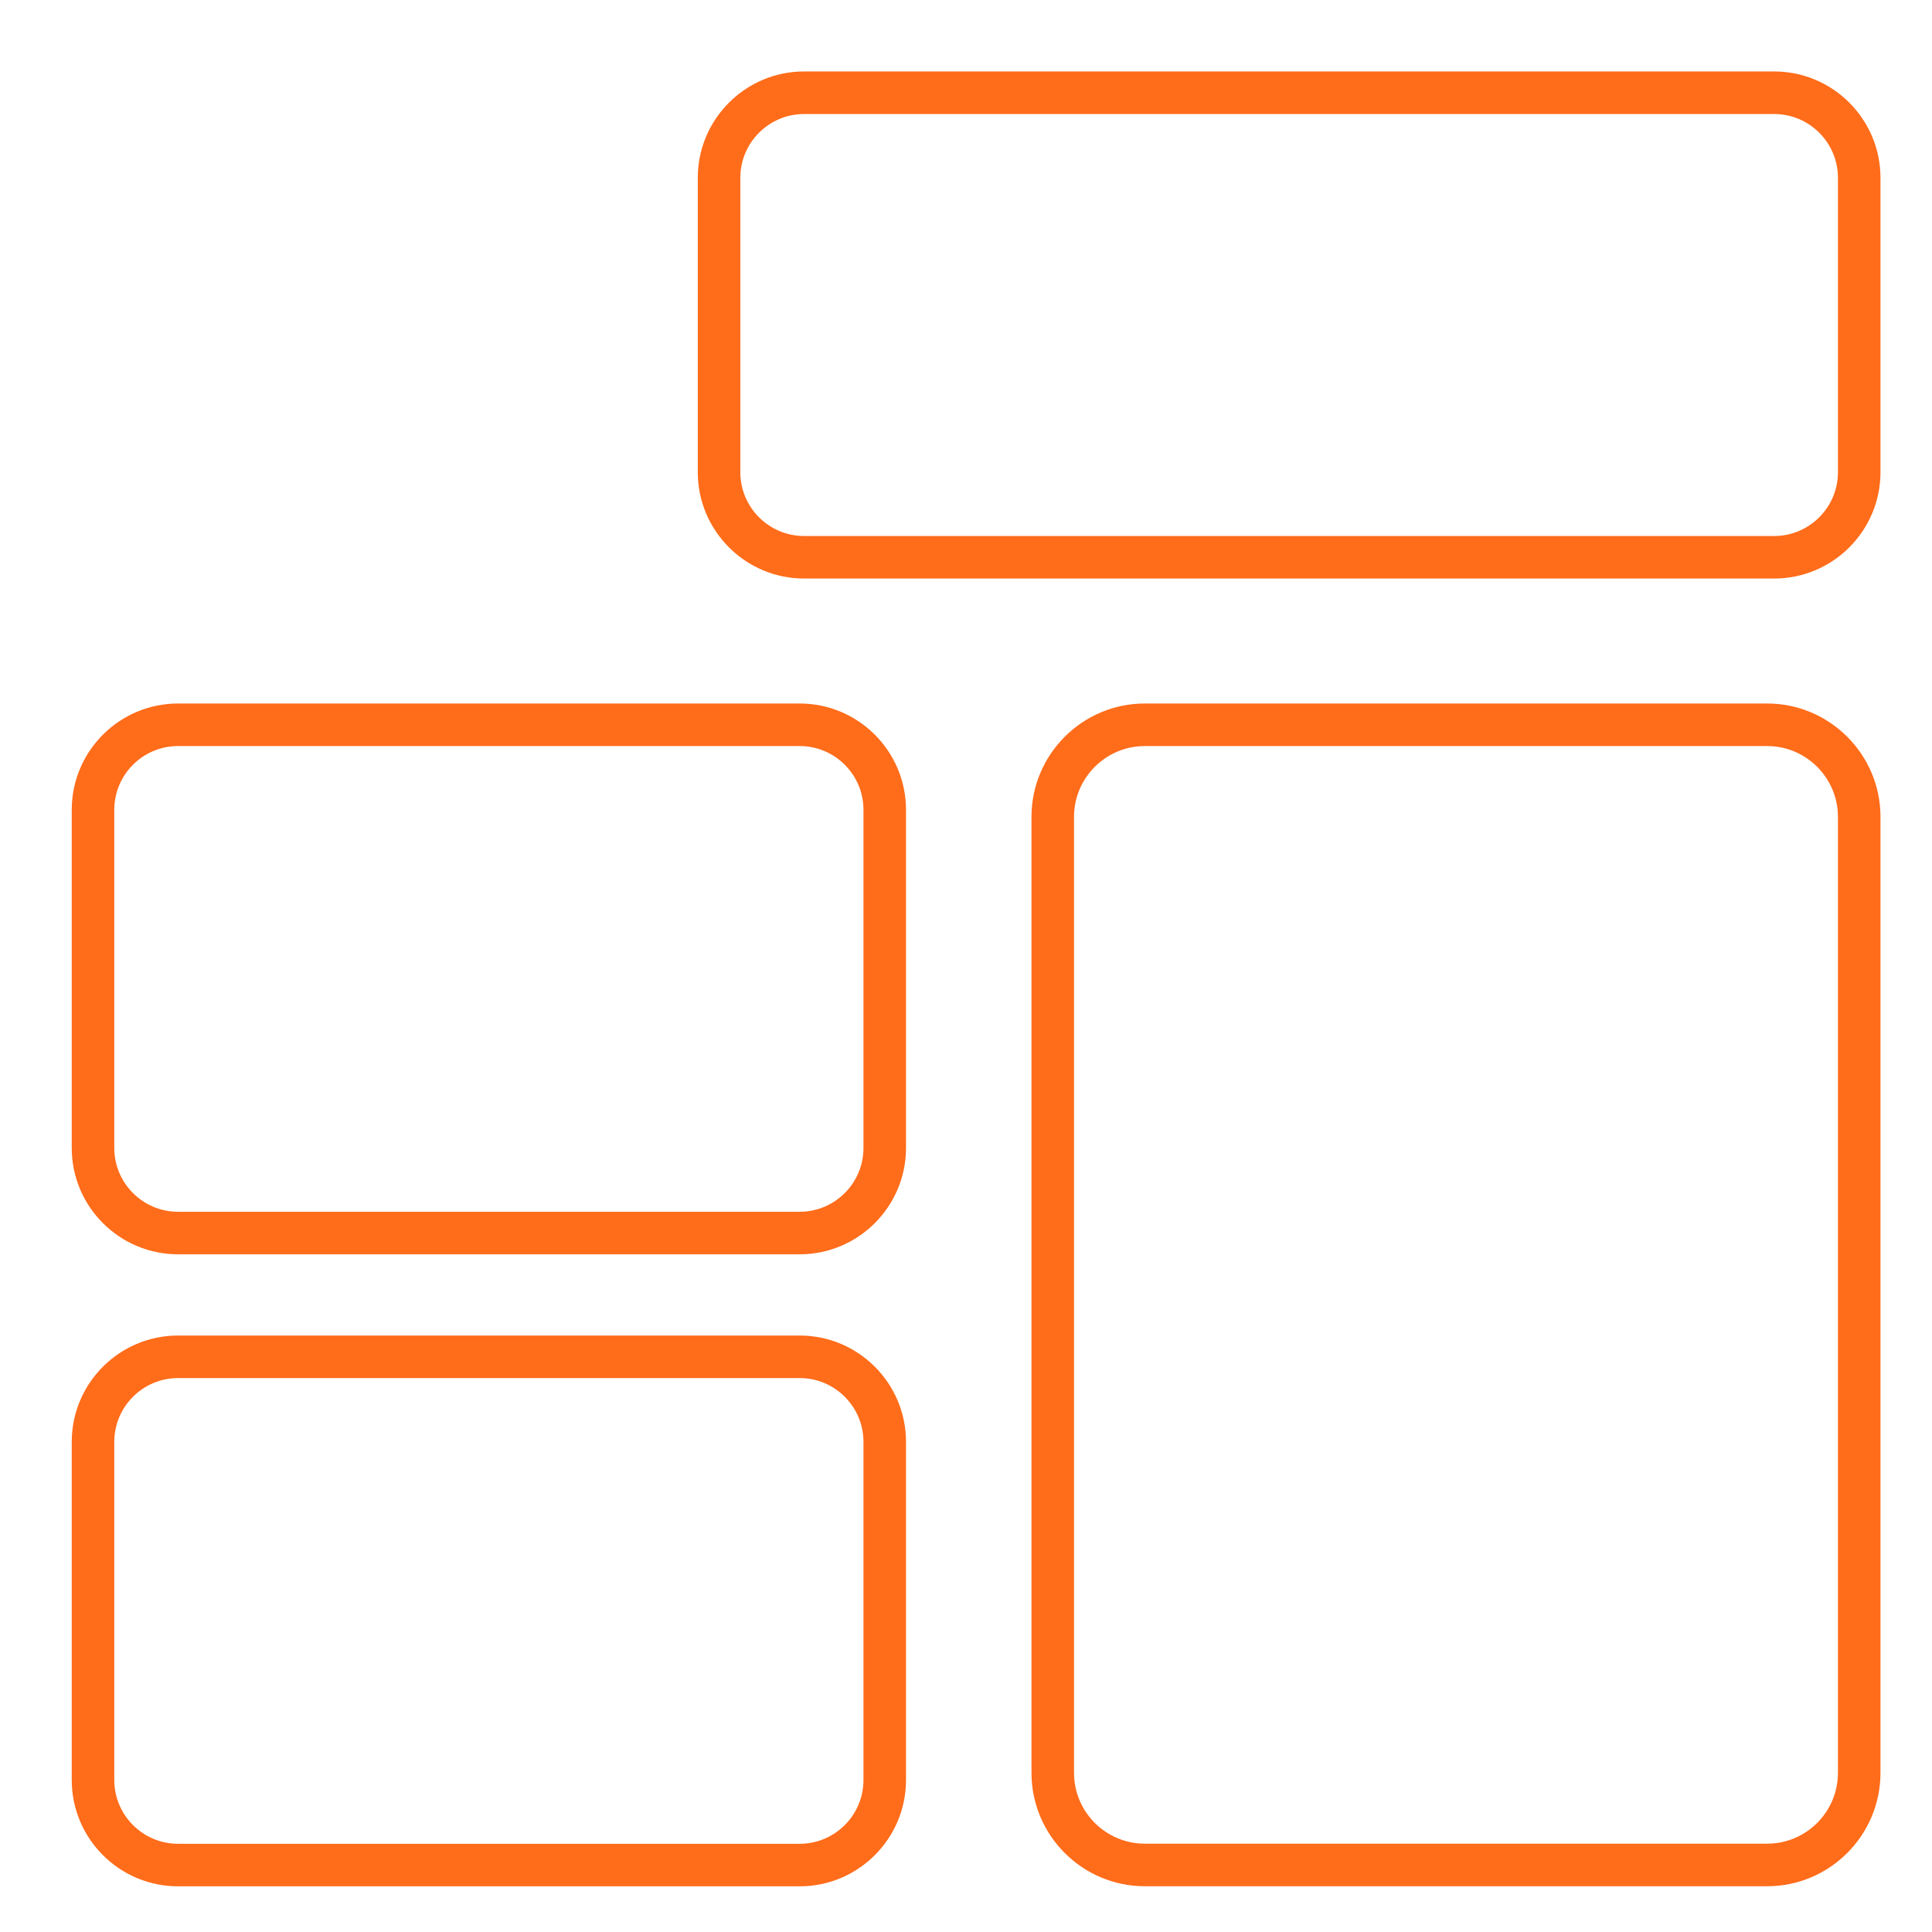
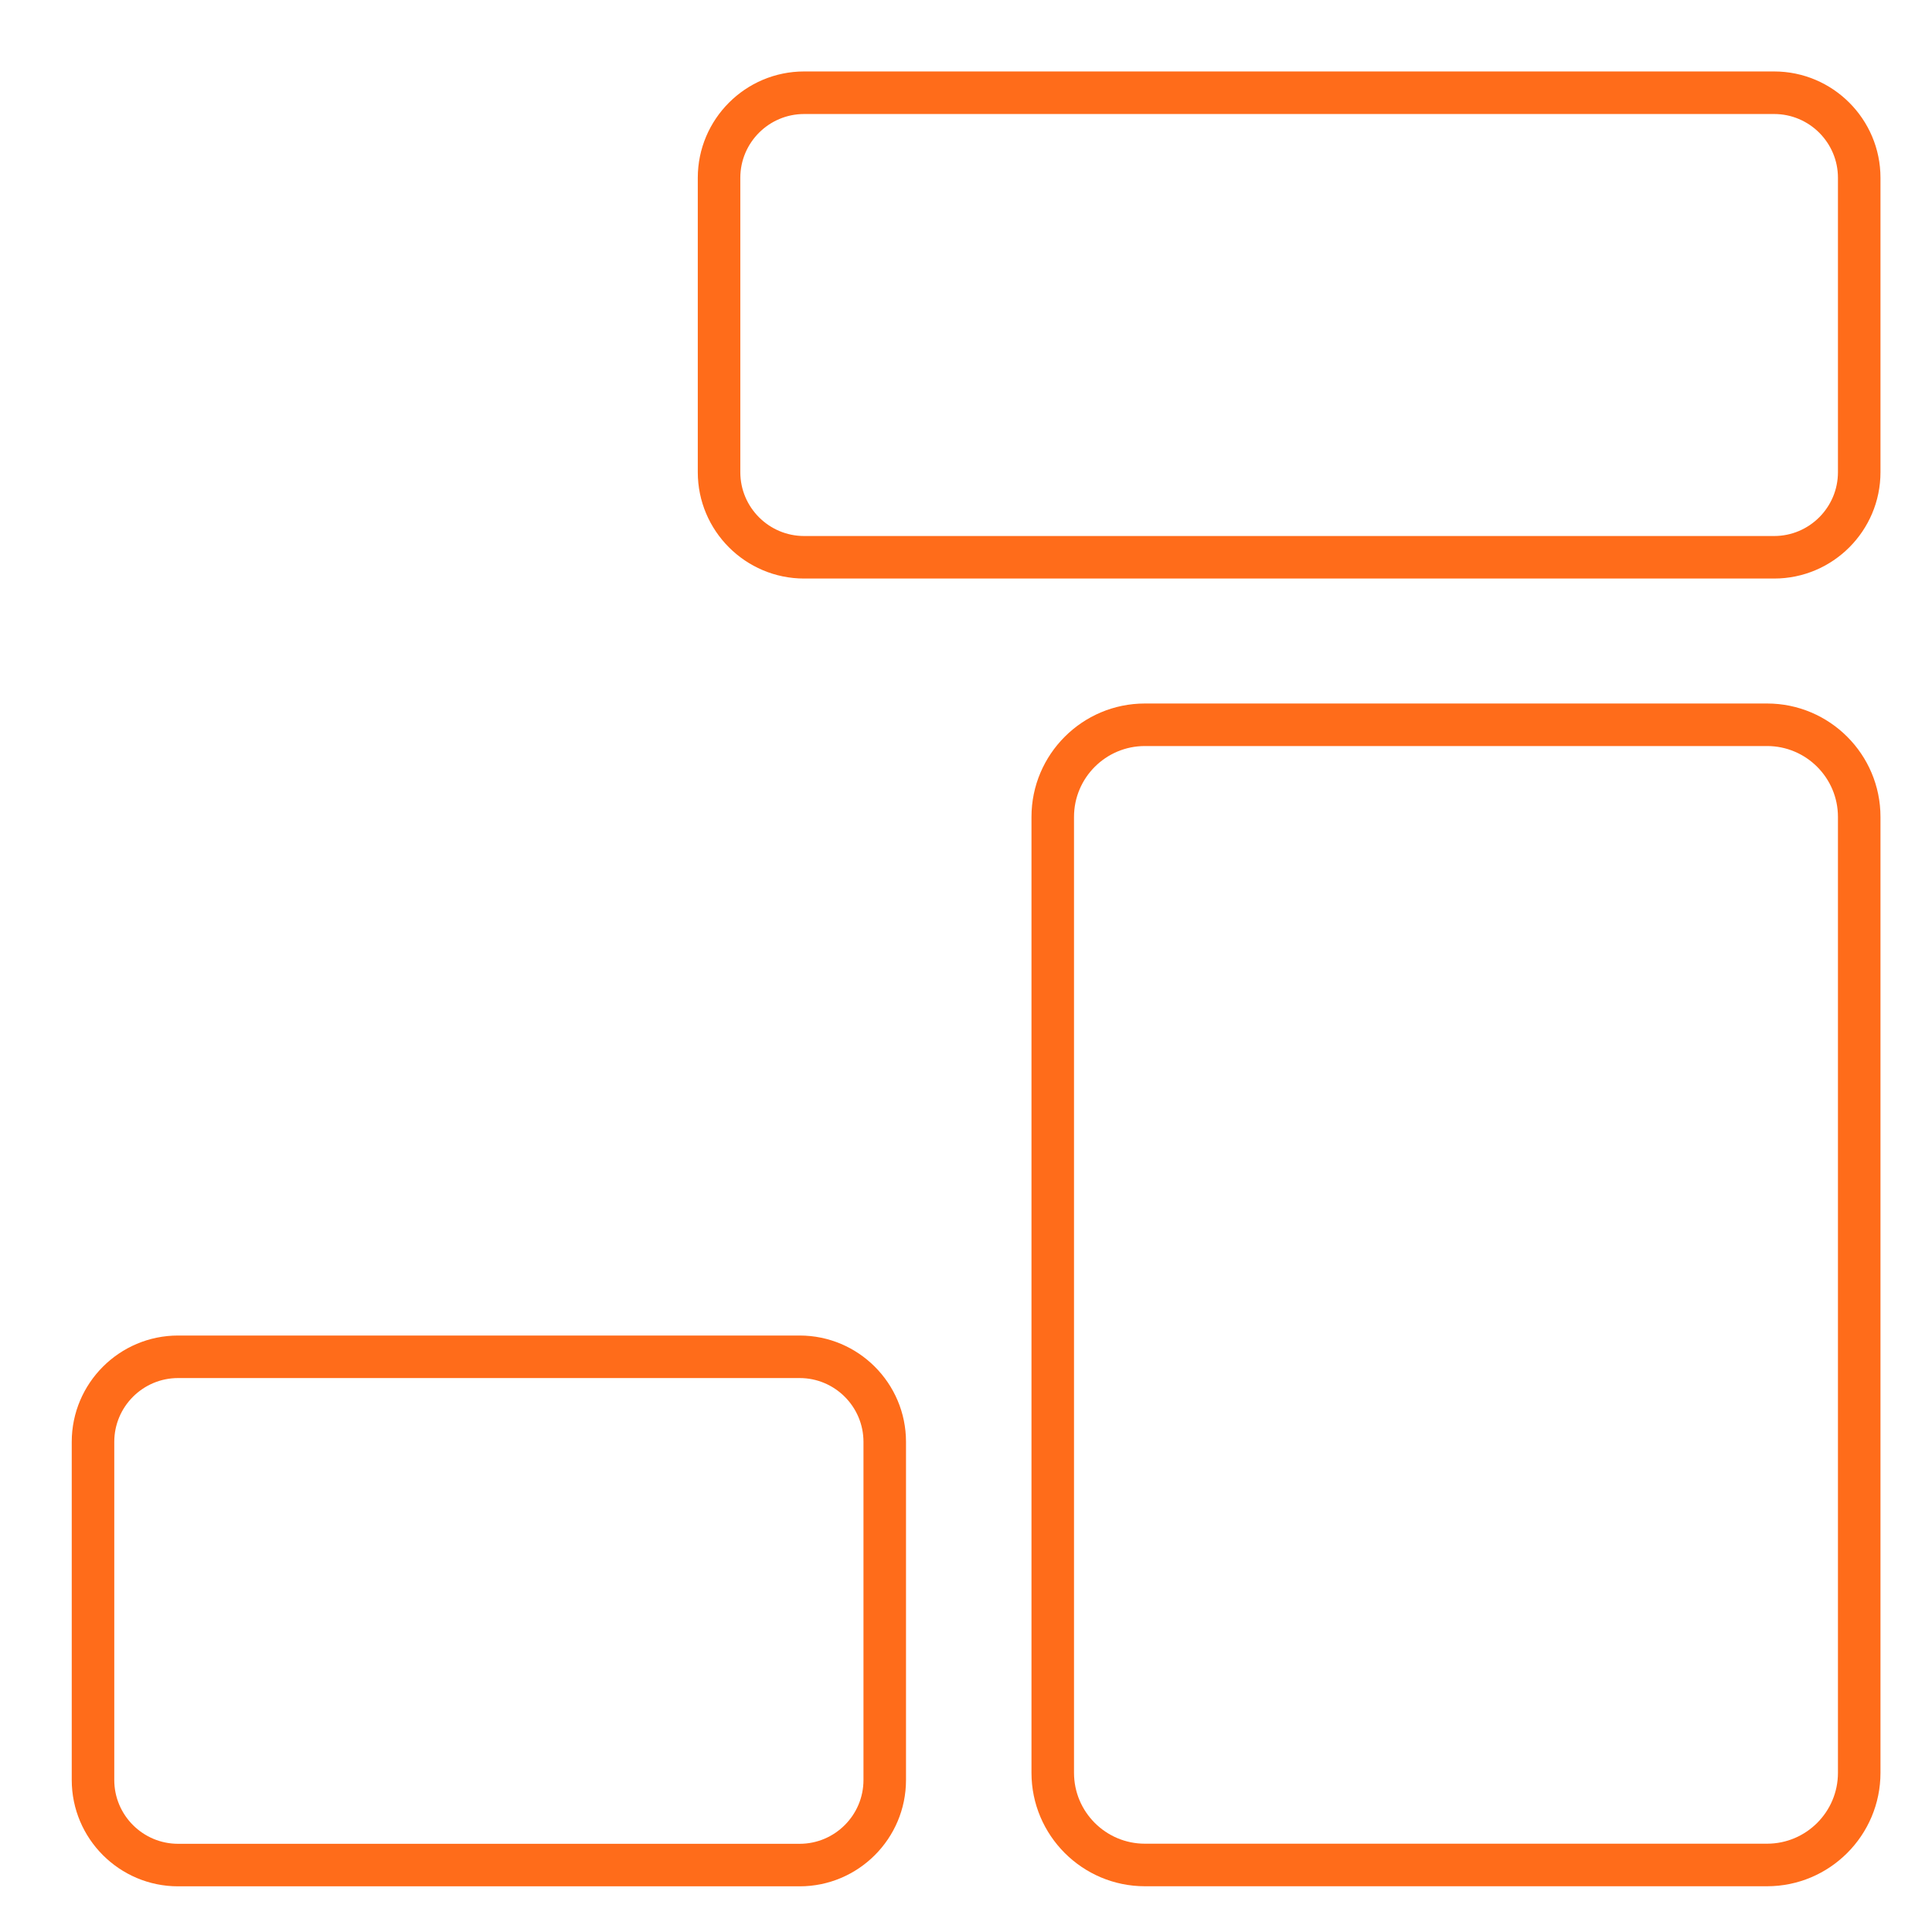
<svg xmlns="http://www.w3.org/2000/svg" width="75" height="75" viewBox="0 0 75 75" fill="none">
  <path d="M68.872 22.459H31.216C28.94 22.459 27.088 20.607 27.088 18.331V6.902C27.088 4.627 28.94 2.774 31.216 2.774H68.872C71.148 2.774 73 4.627 73 6.902V18.331C73 20.607 71.148 22.459 68.872 22.459ZM31.216 4.426C29.85 4.426 28.739 5.537 28.739 6.902V18.331C28.739 19.696 29.85 20.808 31.216 20.808H68.872C70.238 20.808 71.349 19.696 71.349 18.331V6.902C71.349 5.537 70.238 4.426 68.872 4.426H31.216Z" fill="#FF6C1A" />
-   <path d="M31.043 73.227H6.913C4.636 73.227 2.785 71.375 2.785 69.099V55.973C2.785 53.697 4.636 51.845 6.913 51.845H31.043C33.319 51.845 35.171 53.697 35.171 55.973V69.099C35.171 71.375 33.319 73.227 31.043 73.227ZM6.913 53.496C5.547 53.496 4.436 54.608 4.436 55.973V69.099C4.436 70.464 5.547 71.576 6.913 71.576H31.043C32.409 71.576 33.52 70.464 33.52 69.099V55.973C33.52 54.608 32.409 53.496 31.043 53.496H6.913Z" fill="#FF6C1A" />
-   <path d="M31.043 48.692H6.913C4.636 48.692 2.785 46.839 2.785 44.564V31.438C2.785 29.162 4.636 27.31 6.913 27.31H31.043C33.319 27.31 35.171 29.162 35.171 31.438V44.564C35.171 46.839 33.319 48.692 31.043 48.692ZM6.913 28.961C5.547 28.961 4.436 30.072 4.436 31.438V44.564C4.436 45.929 5.547 47.041 6.913 47.041H31.043C32.409 47.041 33.52 45.929 33.52 44.564V31.438C33.52 30.072 32.409 28.961 31.043 28.961H6.913Z" fill="#FF6C1A" />
+   <path d="M31.043 73.227H6.913C4.636 73.227 2.785 71.375 2.785 69.099V55.973C2.785 53.697 4.636 51.845 6.913 51.845H31.043C33.319 51.845 35.171 53.697 35.171 55.973V69.099C35.171 71.375 33.319 73.227 31.043 73.227ZM6.913 53.496C5.547 53.496 4.436 54.608 4.436 55.973V69.099C4.436 70.464 5.547 71.576 6.913 71.576H31.043C32.409 71.576 33.52 70.464 33.52 69.099V55.973C33.52 54.608 32.409 53.496 31.043 53.496H6.913" fill="#FF6C1A" />
  <path d="M68.598 73.224H44.444C42.017 73.224 40.042 71.249 40.042 68.821V31.712C40.042 29.284 42.017 27.31 44.444 27.31H68.598C71.025 27.31 73 29.284 73 31.712V68.821C73 71.249 71.025 73.224 68.598 73.224ZM44.444 28.961C42.927 28.961 41.693 30.195 41.693 31.712V68.821C41.693 70.338 42.927 71.572 44.444 71.572H68.598C70.115 71.572 71.349 70.338 71.349 68.821V31.712C71.349 30.195 70.115 28.961 68.598 28.961H44.444Z" fill="#FF6C1A" />
</svg>